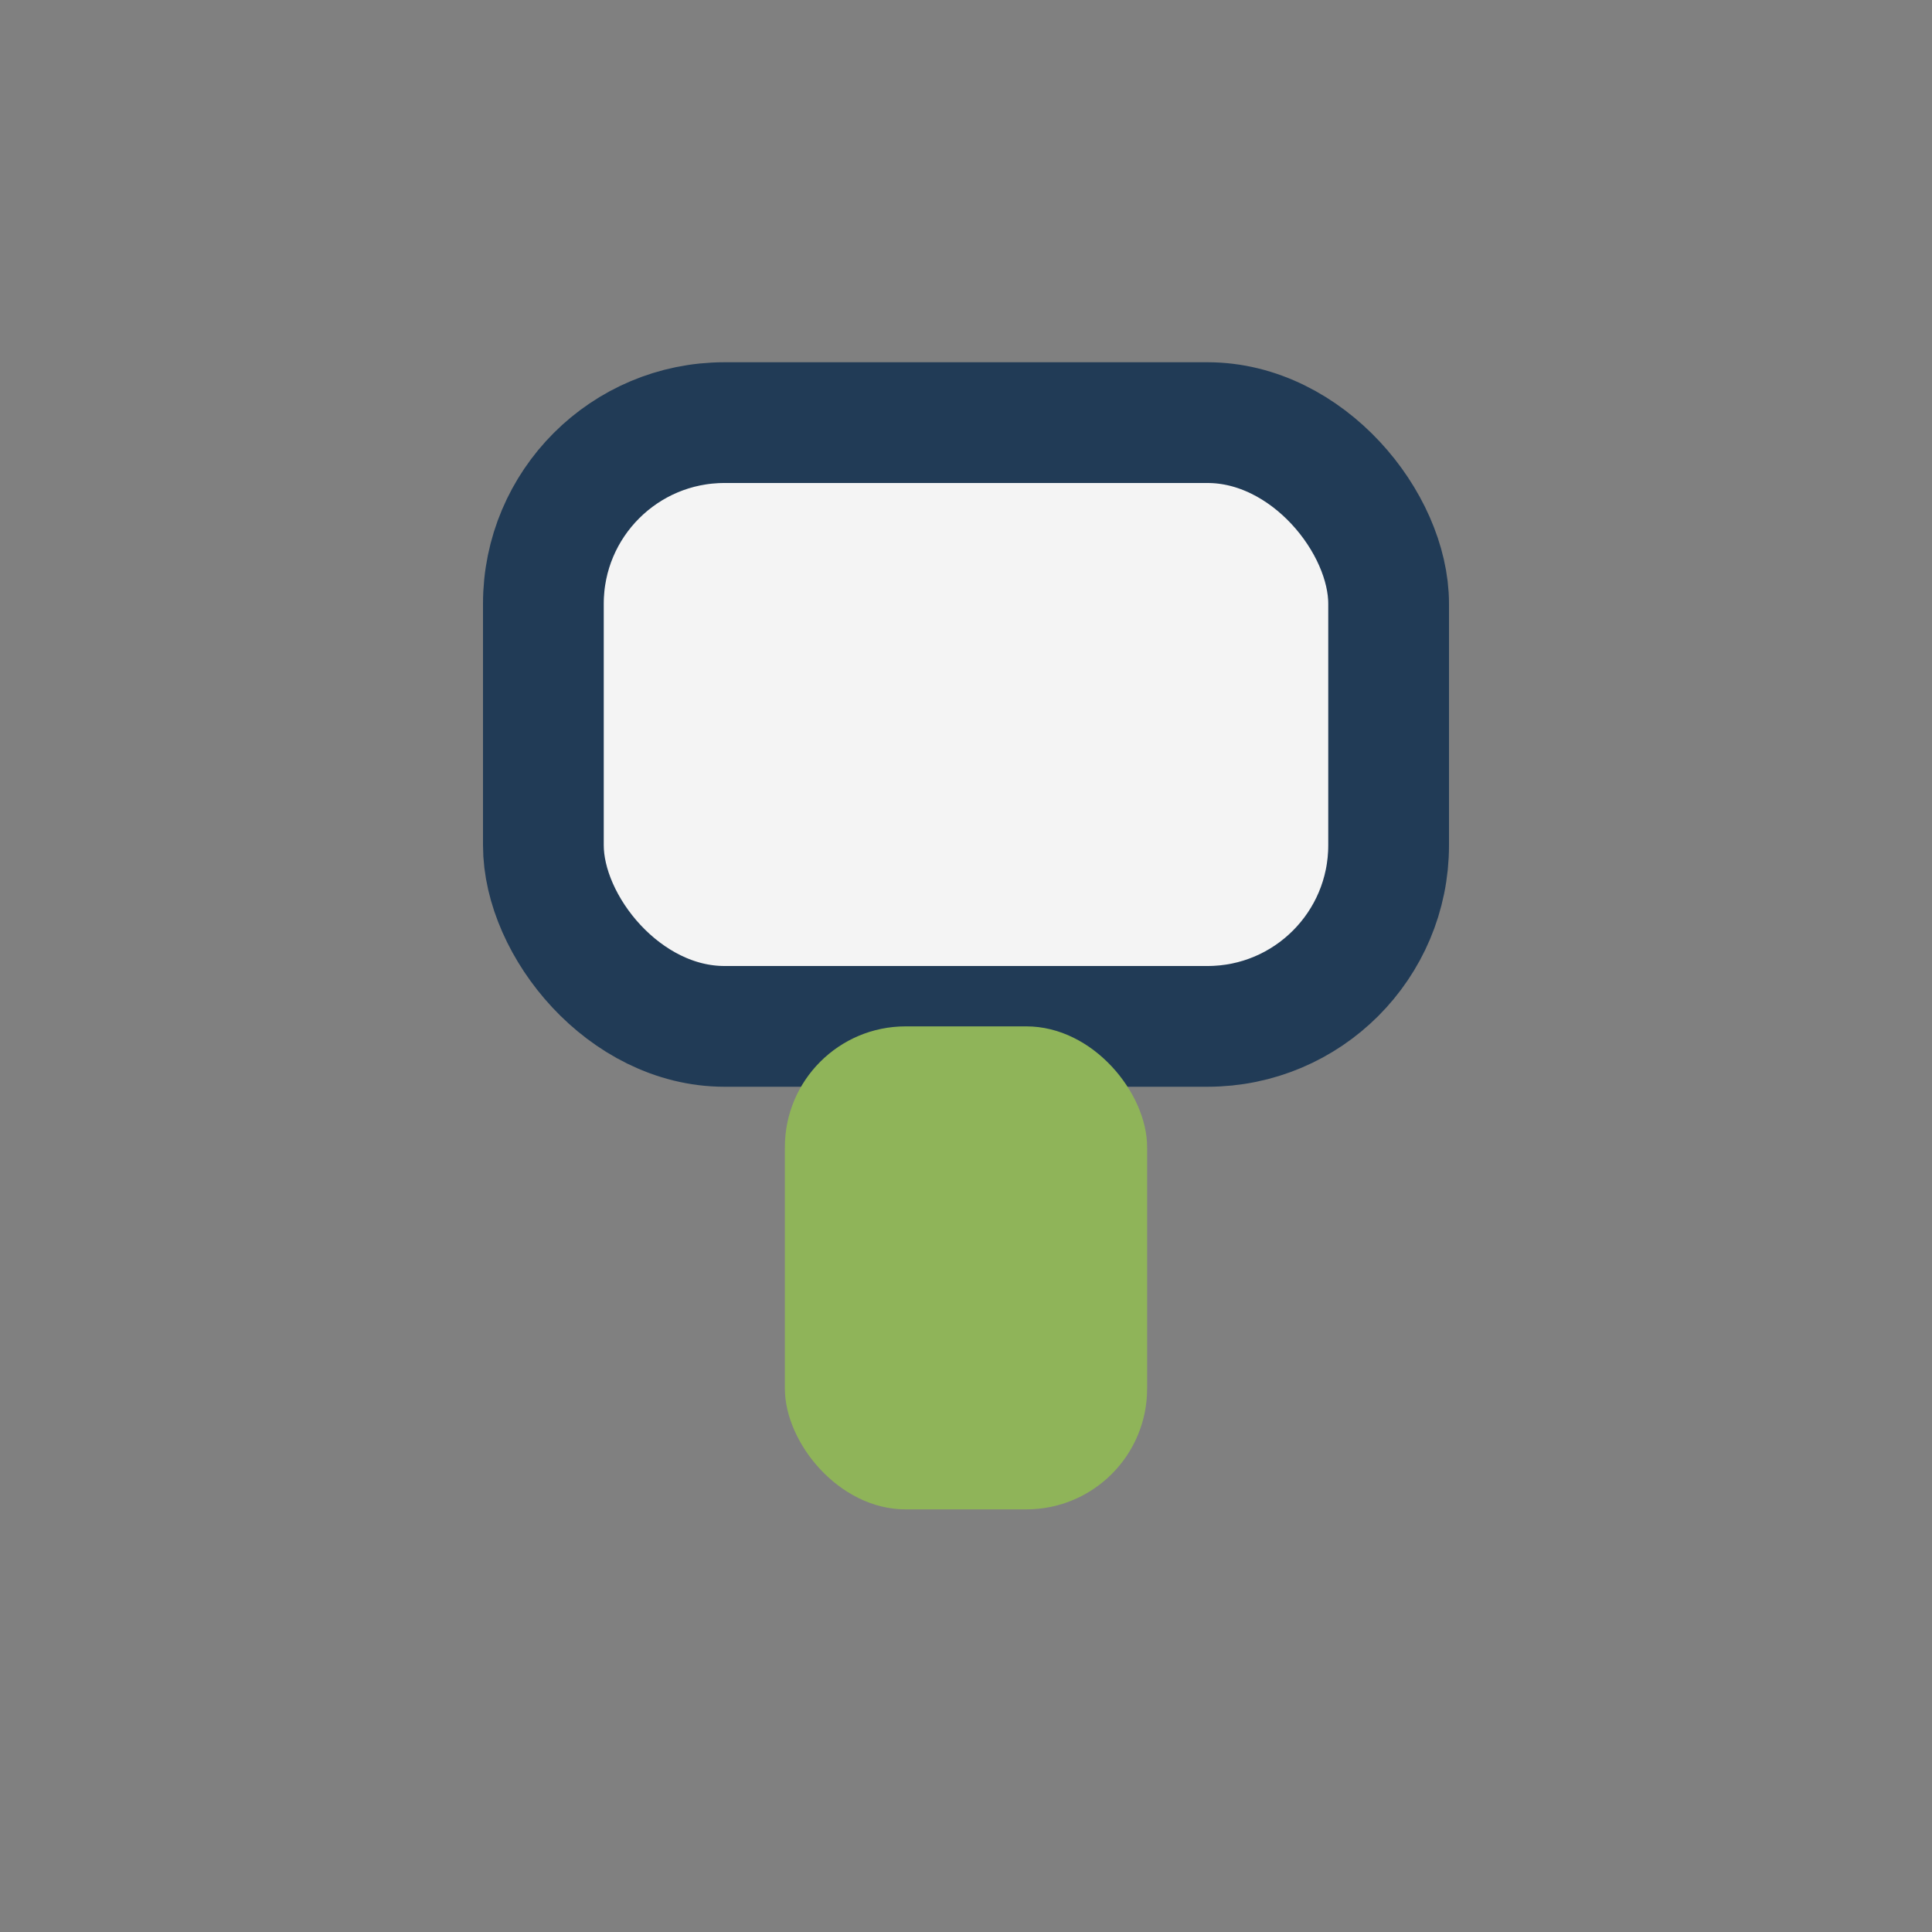
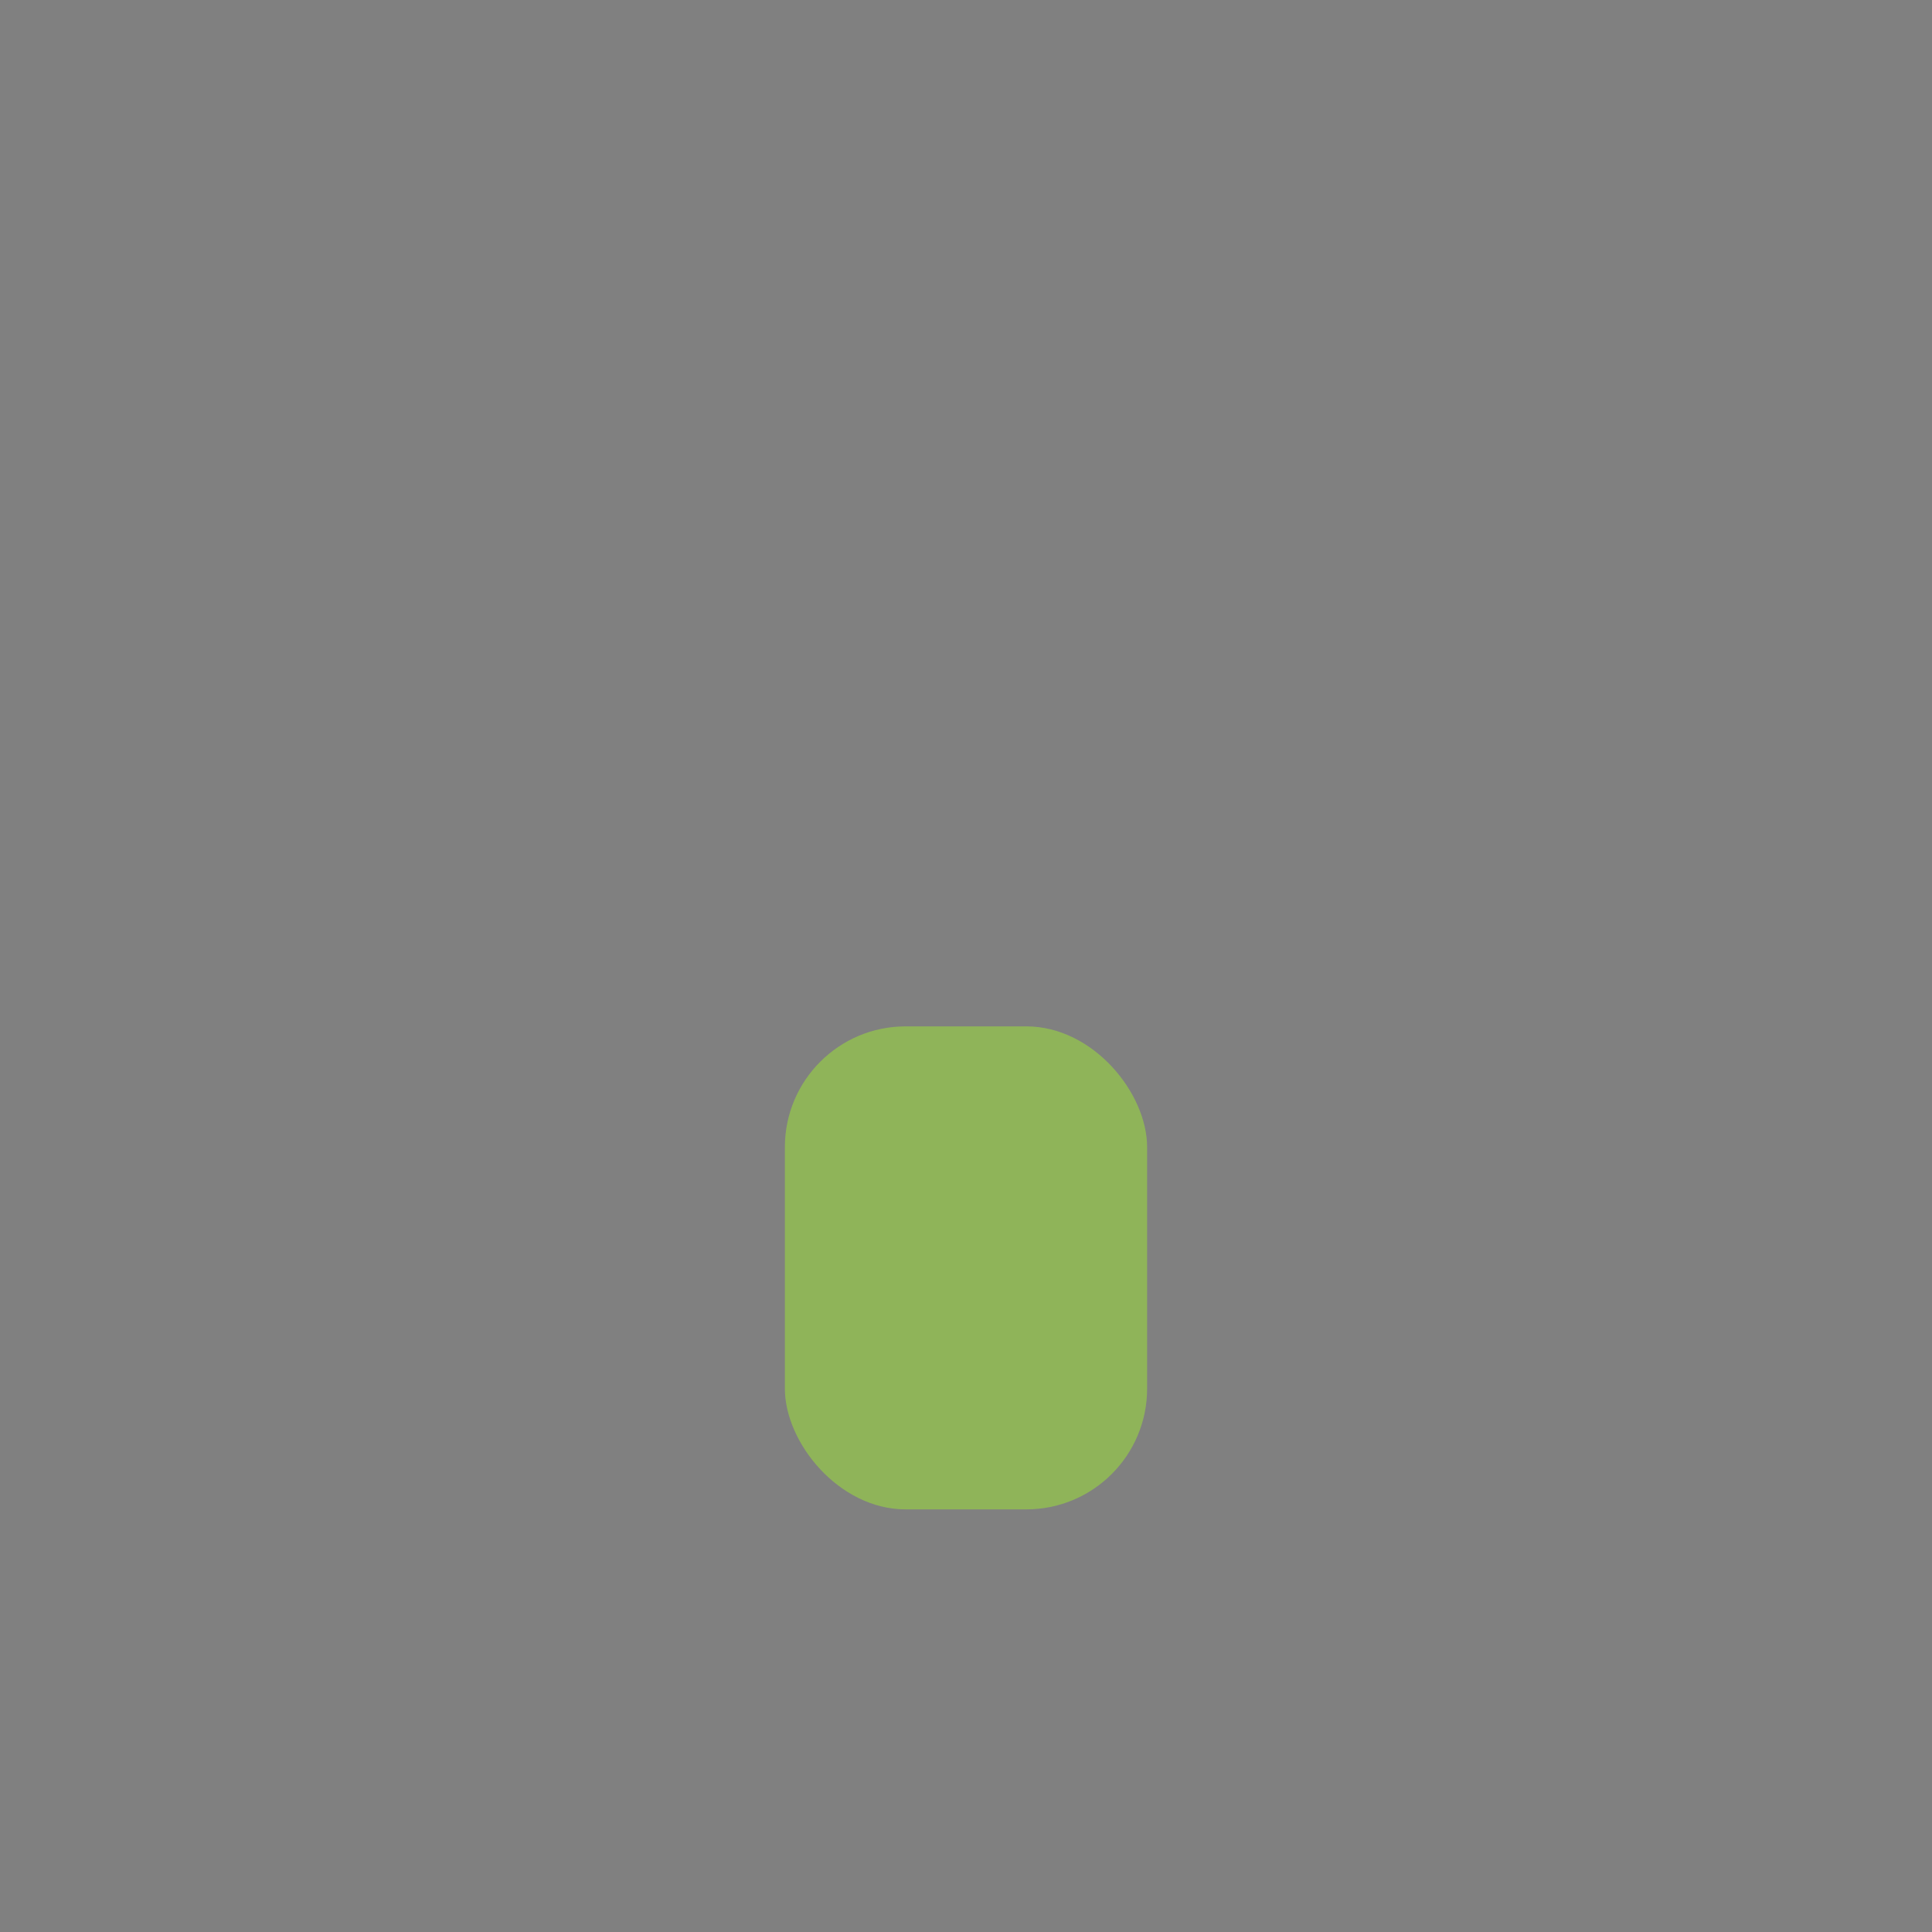
<svg xmlns="http://www.w3.org/2000/svg" width="32" height="32" viewBox="0 0 32 32">
  <rect x="0" y="0" width="32" height="32" fill="#808080" stroke="none" />
-   <rect x="9" y="7" width="14" height="10" rx="3" fill="#F4F4F4" stroke="#213B56" stroke-width="2" />
  <rect x="13" y="17" width="6" height="8" rx="2" fill="#8FB459" />
</svg>